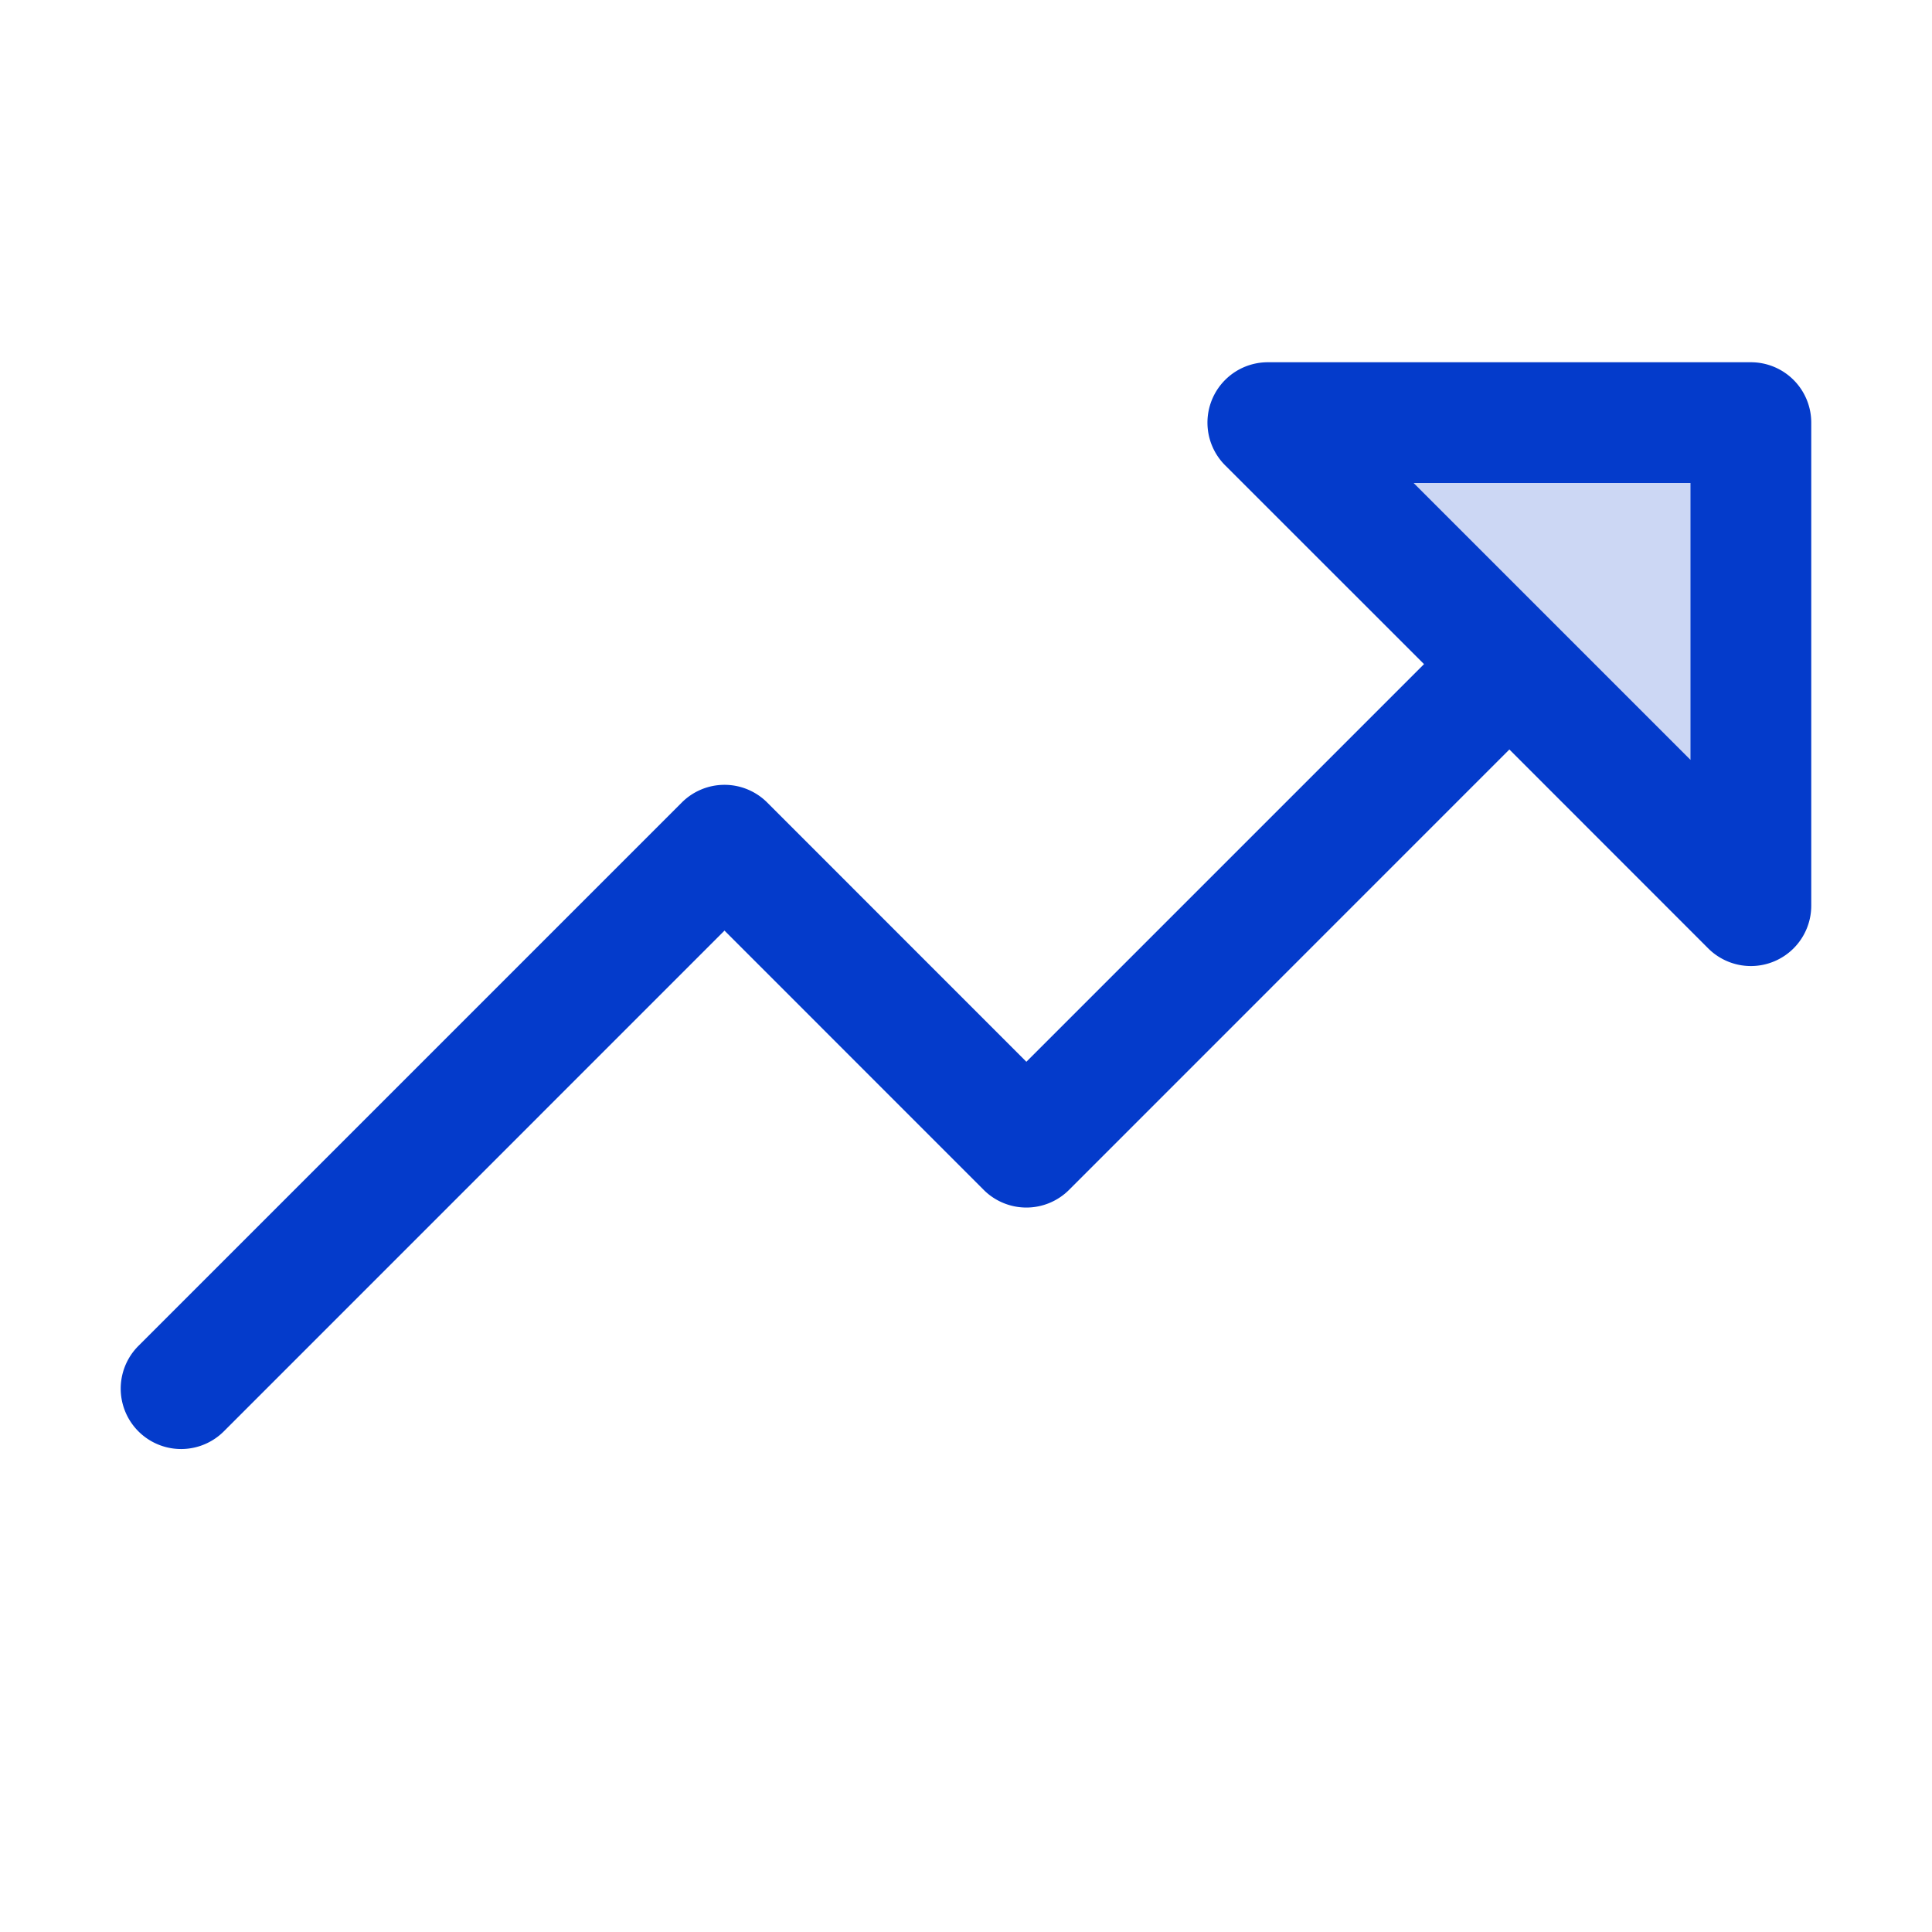
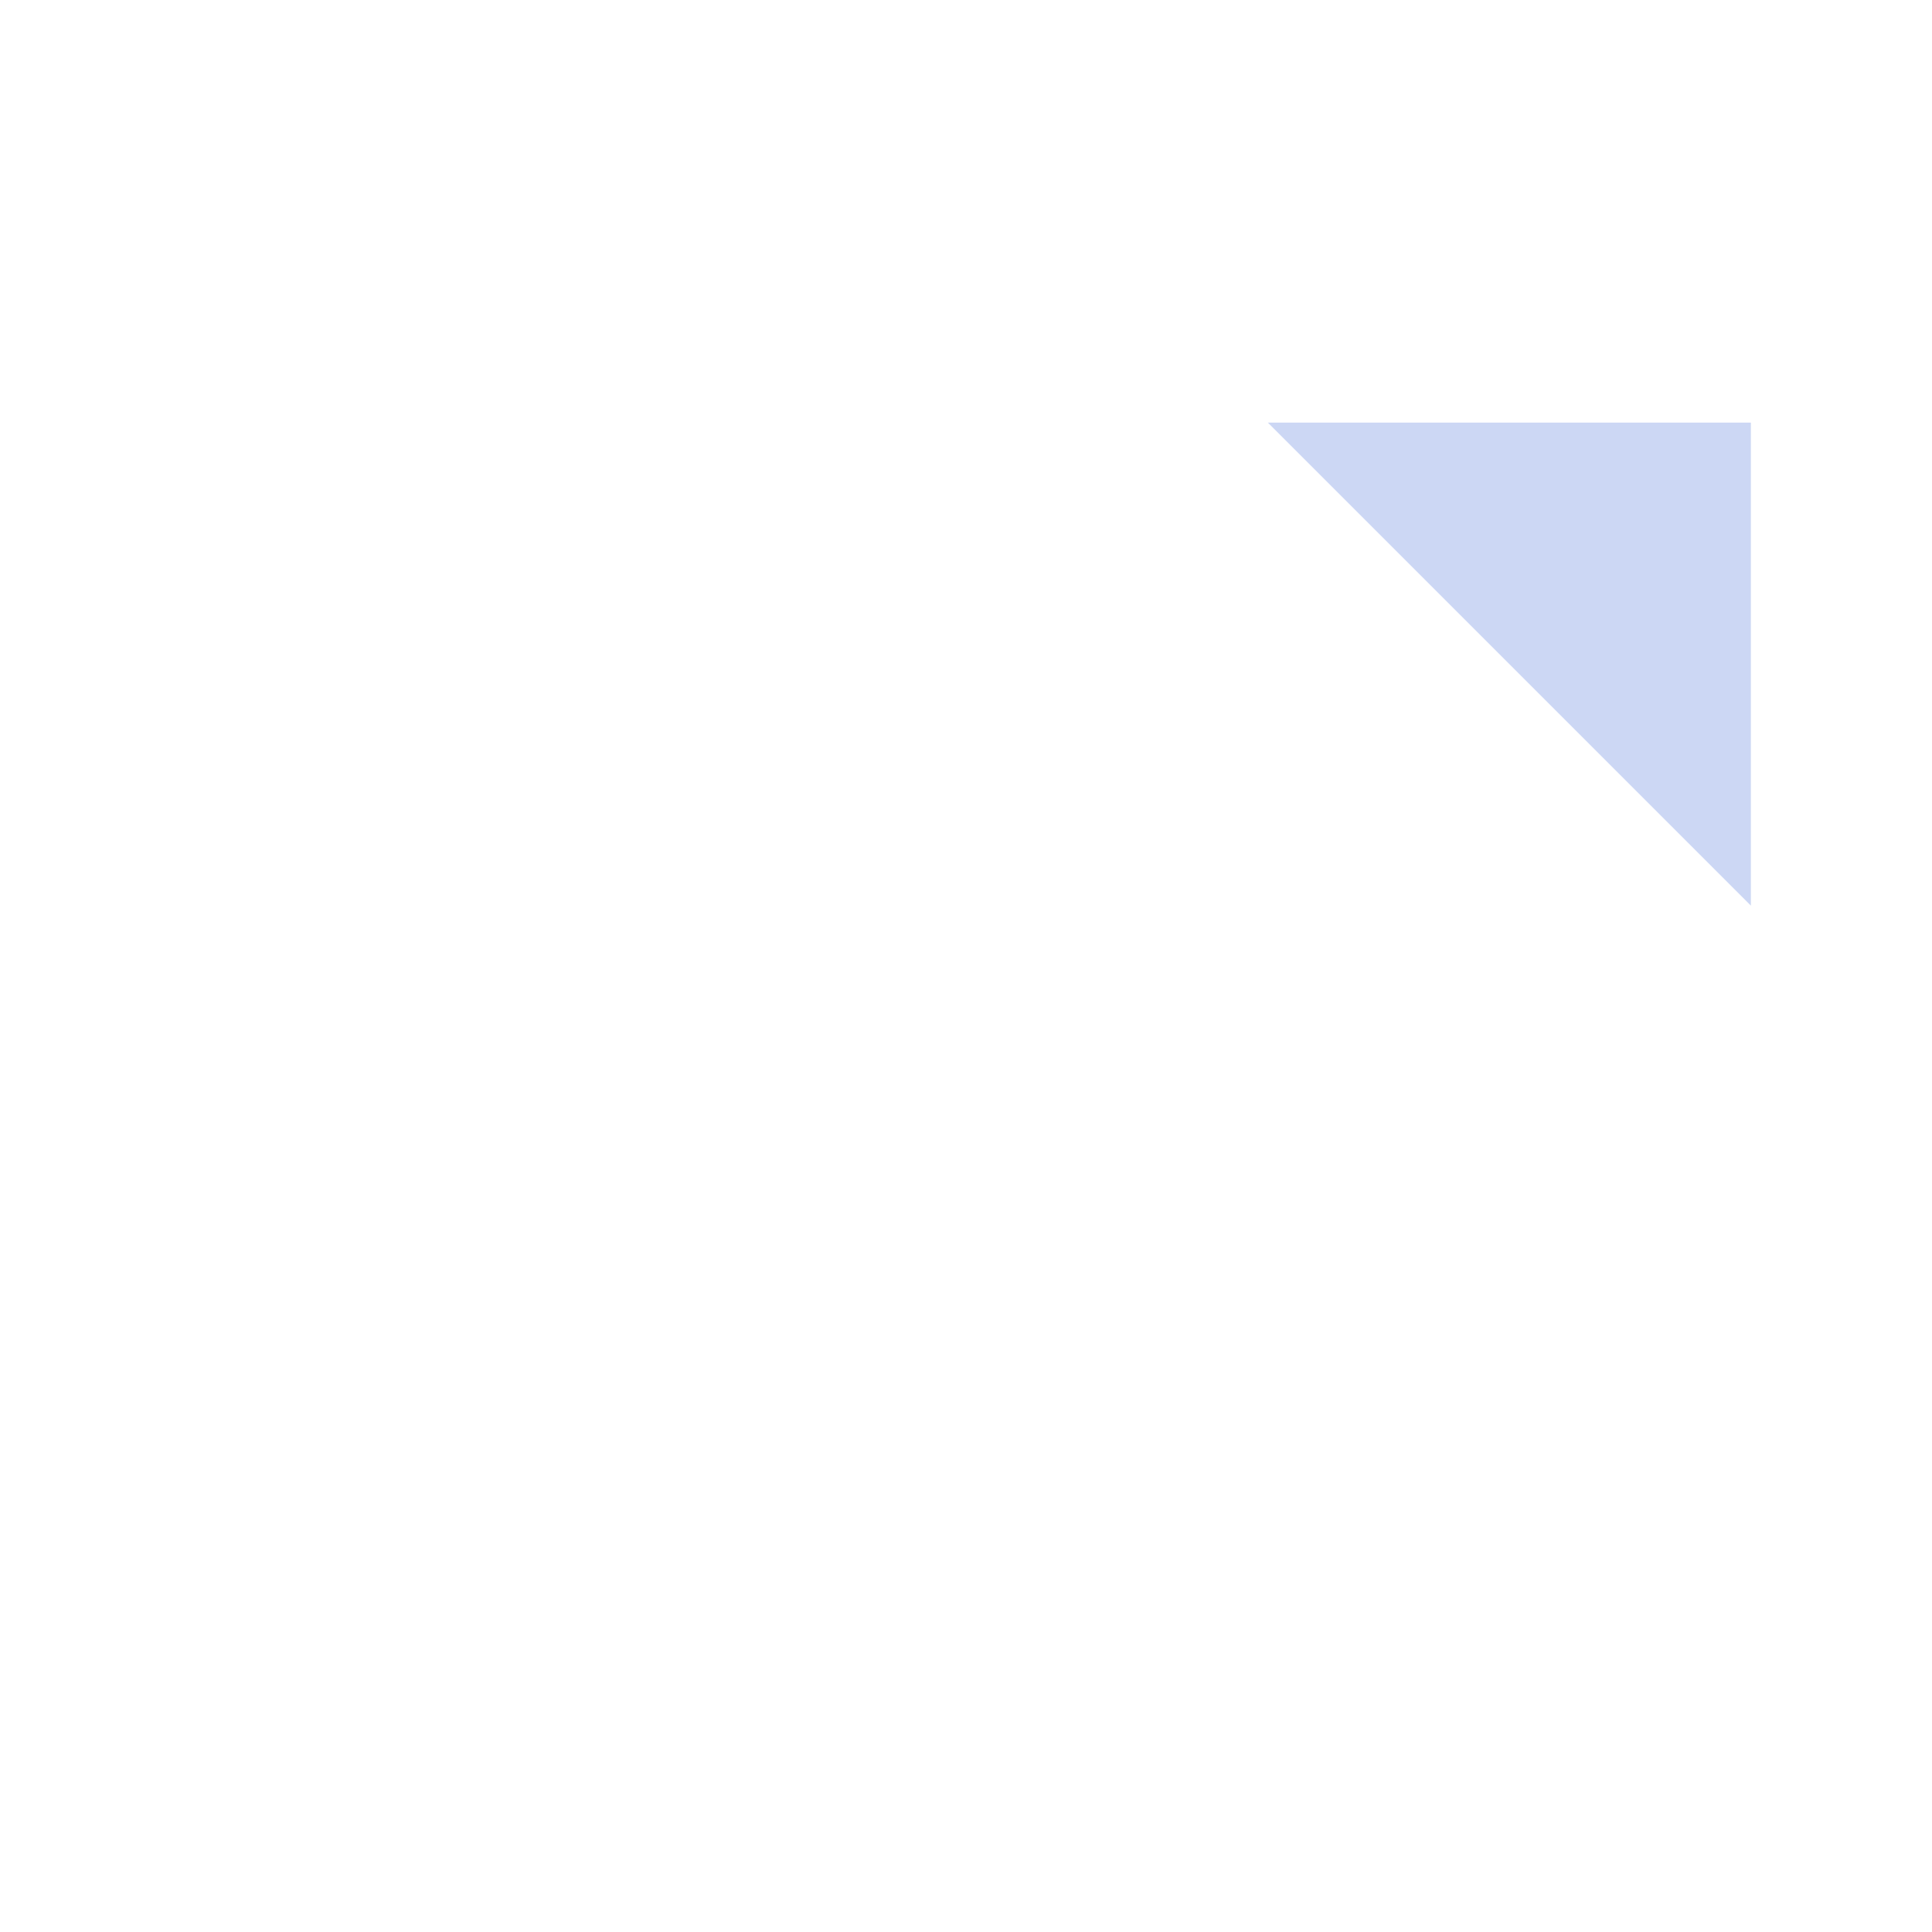
<svg xmlns="http://www.w3.org/2000/svg" fill="#043BCB" viewBox="0 0 256 256">
  <path d="M232 56v64l-64-64Z" opacity=".2" />
-   <path d="M232 48h-64a8 8 0 0 0-5.66 13.66L188.69 88 136 140.69l-34.34-34.35a8 8 0 0 0-11.32 0l-72 72a8 8 0 0 0 11.32 11.32L96 123.31l34.34 34.35a8 8 0 0 0 11.32 0L200 99.31l26.34 26.35A8 8 0 0 0 240 120V56a8 8 0 0 0-8-8Zm-8 52.69L187.31 64H224Z" />
</svg>